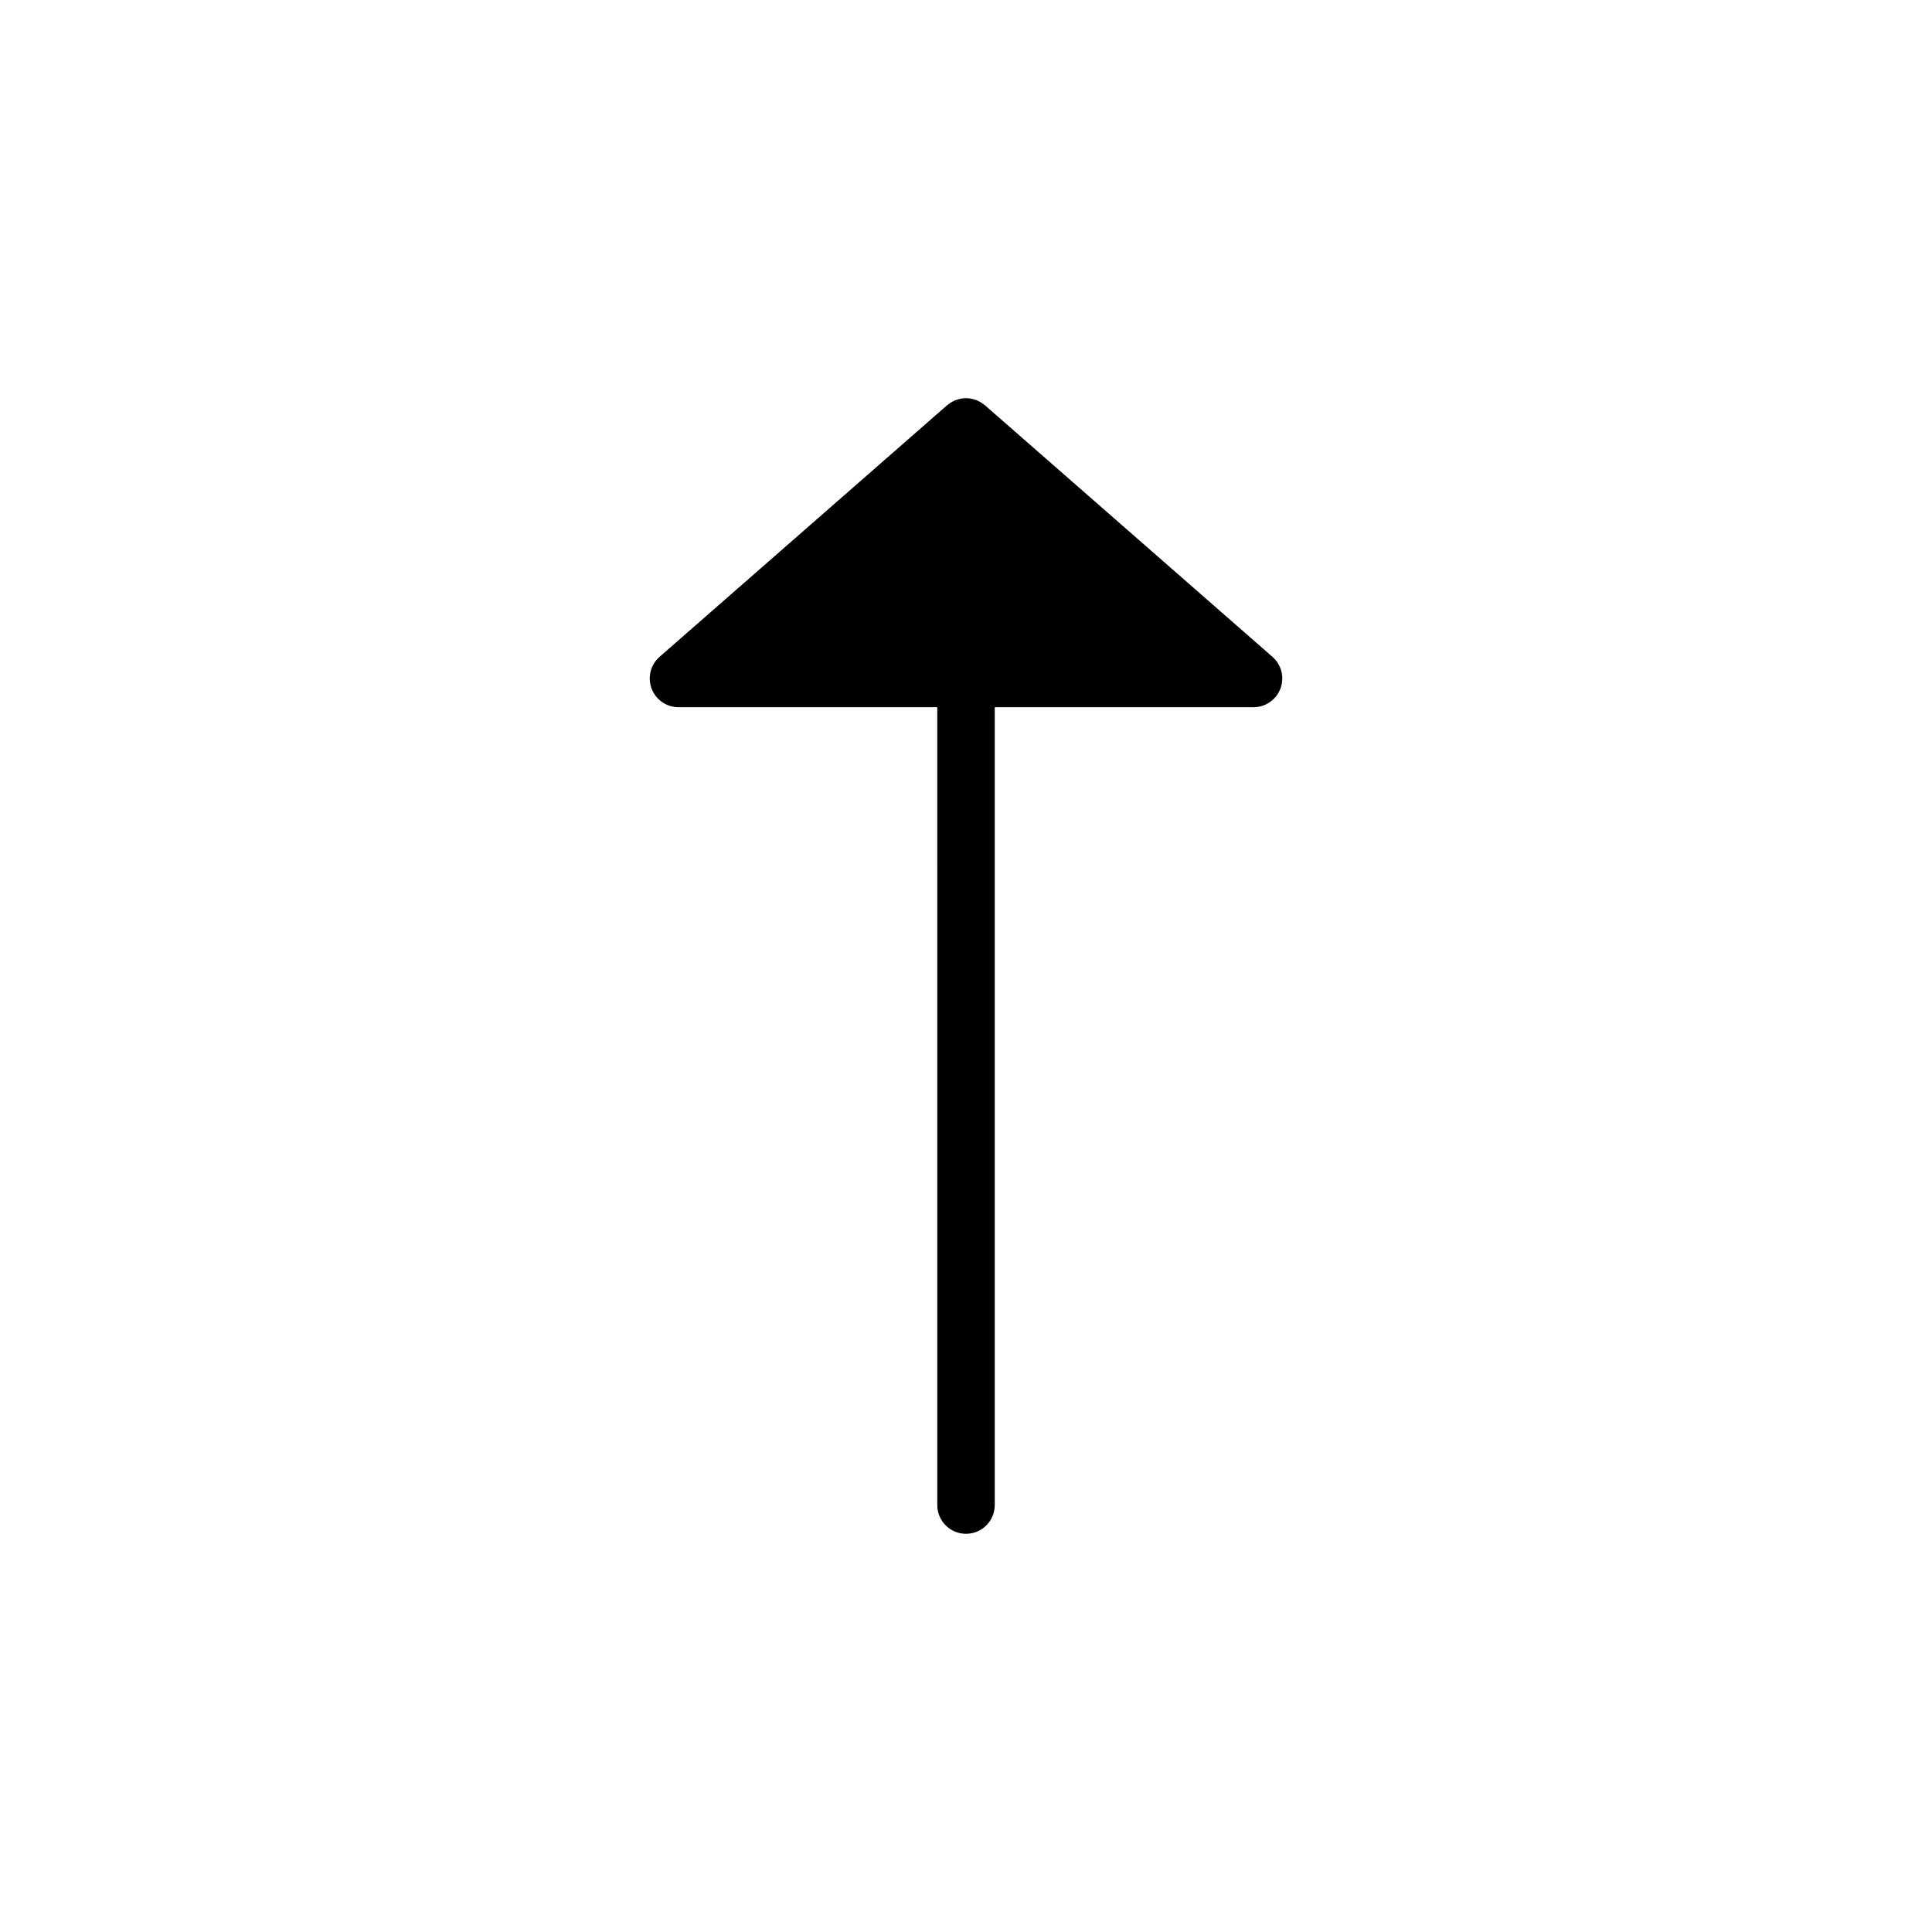
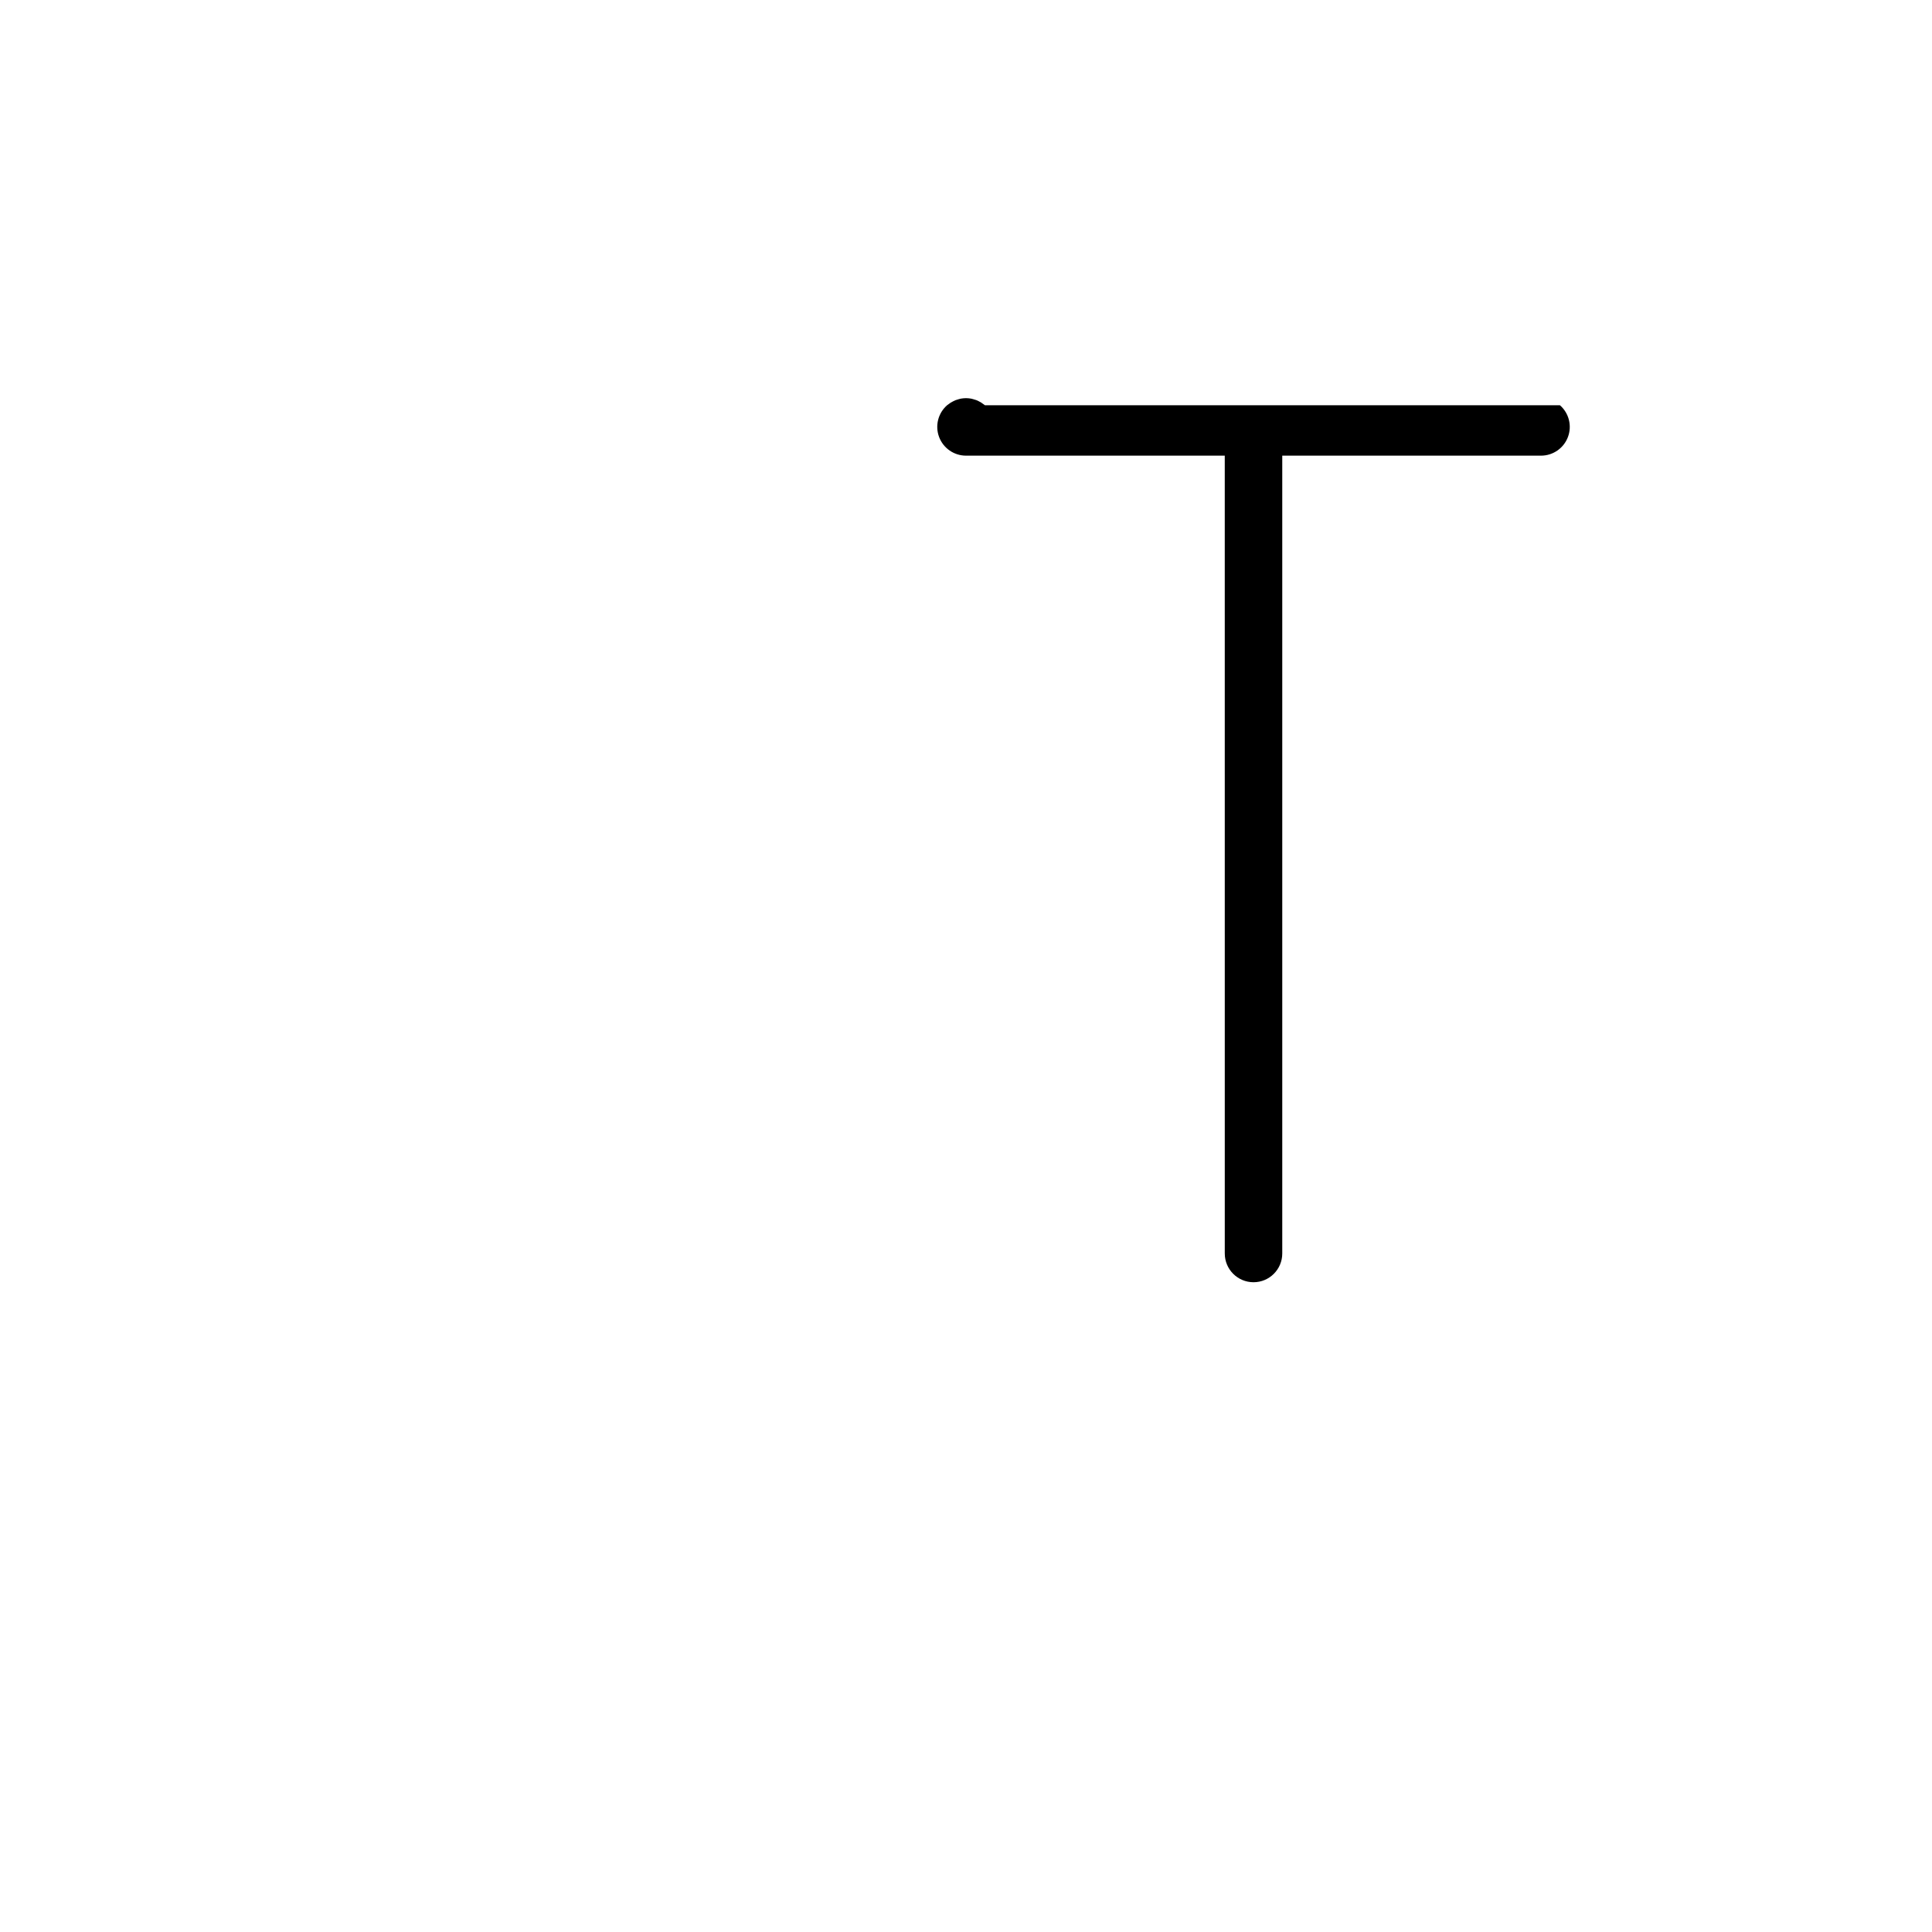
<svg xmlns="http://www.w3.org/2000/svg" fill="#000000" width="800px" height="800px" version="1.1" viewBox="144 144 512 512">
-   <path d="m405.02 251.4c-0.133-0.113-0.277-0.195-0.418-0.301-0.172-0.133-0.352-0.27-0.539-0.387h0.004c-0.227-0.141-0.457-0.266-0.695-0.383-0.191-0.094-0.375-0.195-0.57-0.27-0.273-0.102-0.547-0.188-0.828-0.254-0.18-0.047-0.359-0.113-0.543-0.148-0.445-0.086-0.902-0.133-1.359-0.137l-0.074-0.008-0.07 0.008c-0.457 0.004-0.914 0.051-1.363 0.137-0.184 0.035-0.359 0.098-0.543 0.148-0.277 0.07-0.551 0.152-0.82 0.254-0.195 0.078-0.383 0.18-0.57 0.273-0.238 0.113-0.473 0.238-0.699 0.379-0.184 0.117-0.359 0.254-0.531 0.387-0.141 0.102-0.281 0.184-0.418 0.301l-76.191 66.668c-2.387 2.09-3.231 5.441-2.113 8.414 1.117 2.969 3.957 4.938 7.129 4.941h68.574l0.004 211.43c0 4.211 3.41 7.621 7.617 7.621s7.617-3.41 7.617-7.621v-211.43h68.574c3.176-0.004 6.016-1.973 7.133-4.941 1.117-2.973 0.273-6.324-2.117-8.414z" />
+   <path d="m405.02 251.4c-0.133-0.113-0.277-0.195-0.418-0.301-0.172-0.133-0.352-0.27-0.539-0.387h0.004c-0.227-0.141-0.457-0.266-0.695-0.383-0.191-0.094-0.375-0.195-0.57-0.27-0.273-0.102-0.547-0.188-0.828-0.254-0.18-0.047-0.359-0.113-0.543-0.148-0.445-0.086-0.902-0.133-1.359-0.137l-0.074-0.008-0.07 0.008c-0.457 0.004-0.914 0.051-1.363 0.137-0.184 0.035-0.359 0.098-0.543 0.148-0.277 0.07-0.551 0.152-0.82 0.254-0.195 0.078-0.383 0.18-0.57 0.273-0.238 0.113-0.473 0.238-0.699 0.379-0.184 0.117-0.359 0.254-0.531 0.387-0.141 0.102-0.281 0.184-0.418 0.301c-2.387 2.09-3.231 5.441-2.113 8.414 1.117 2.969 3.957 4.938 7.129 4.941h68.574l0.004 211.43c0 4.211 3.41 7.621 7.617 7.621s7.617-3.41 7.617-7.621v-211.43h68.574c3.176-0.004 6.016-1.973 7.133-4.941 1.117-2.973 0.273-6.324-2.117-8.414z" />
</svg>